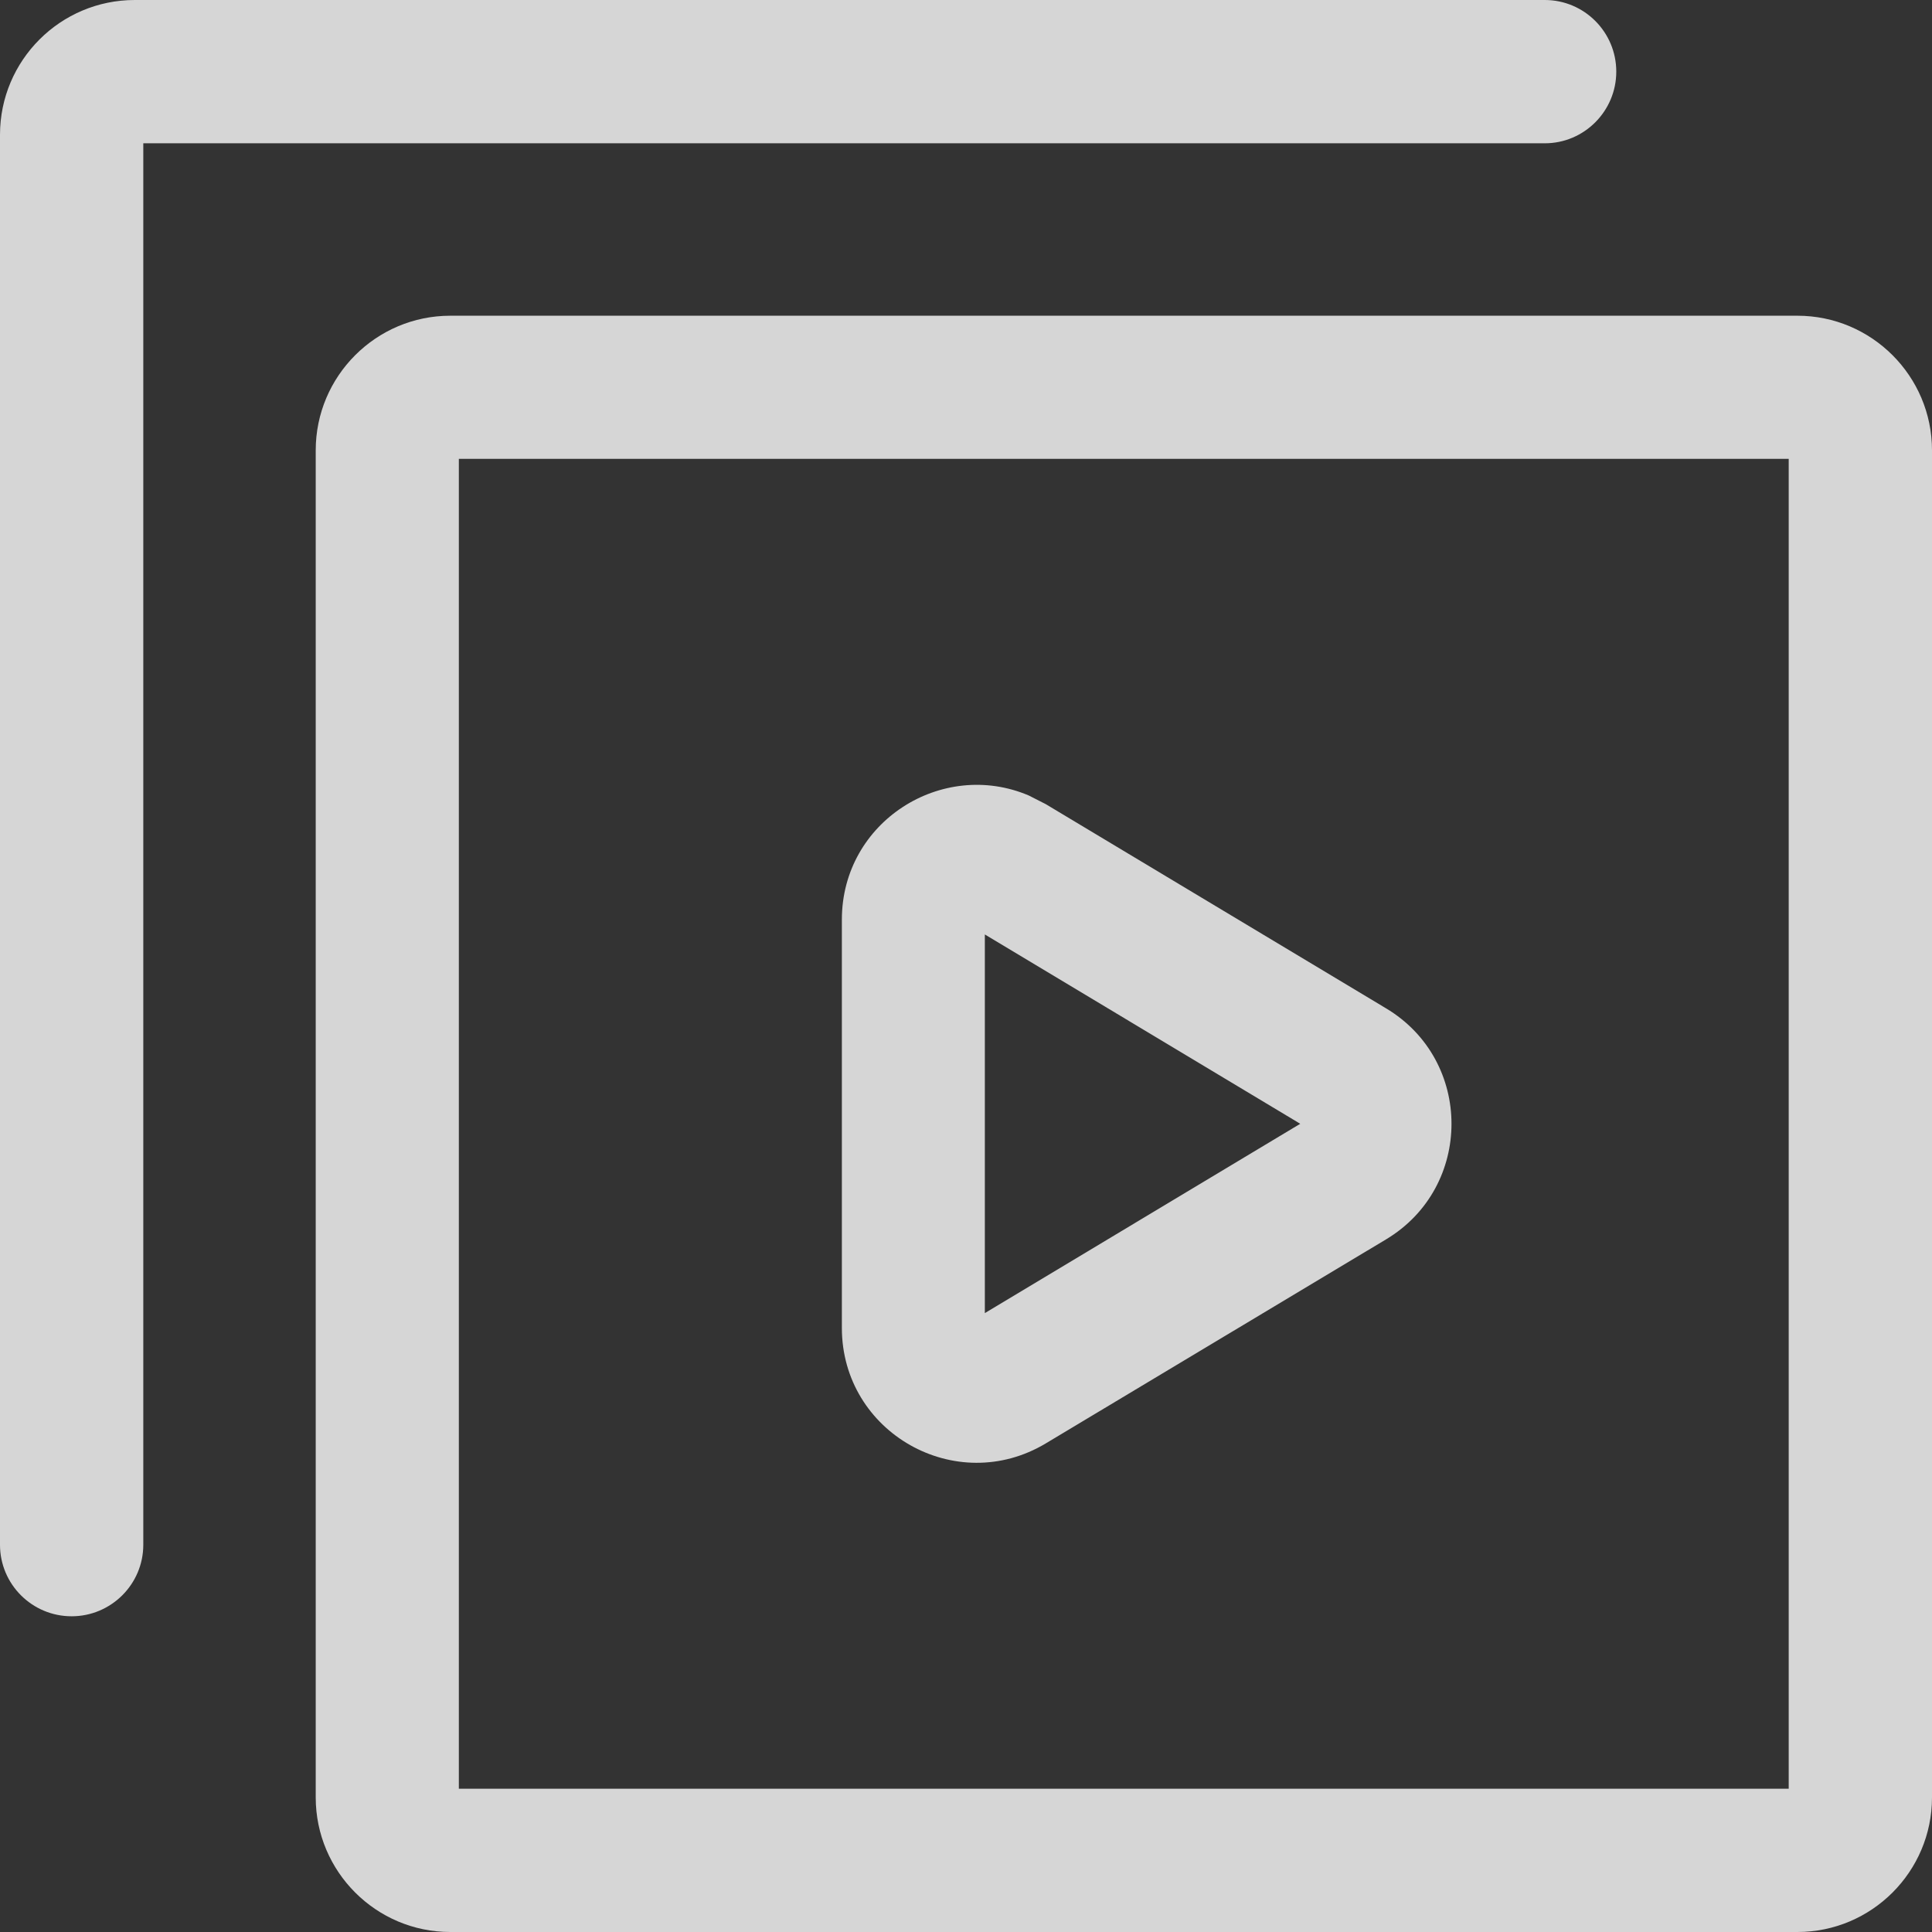
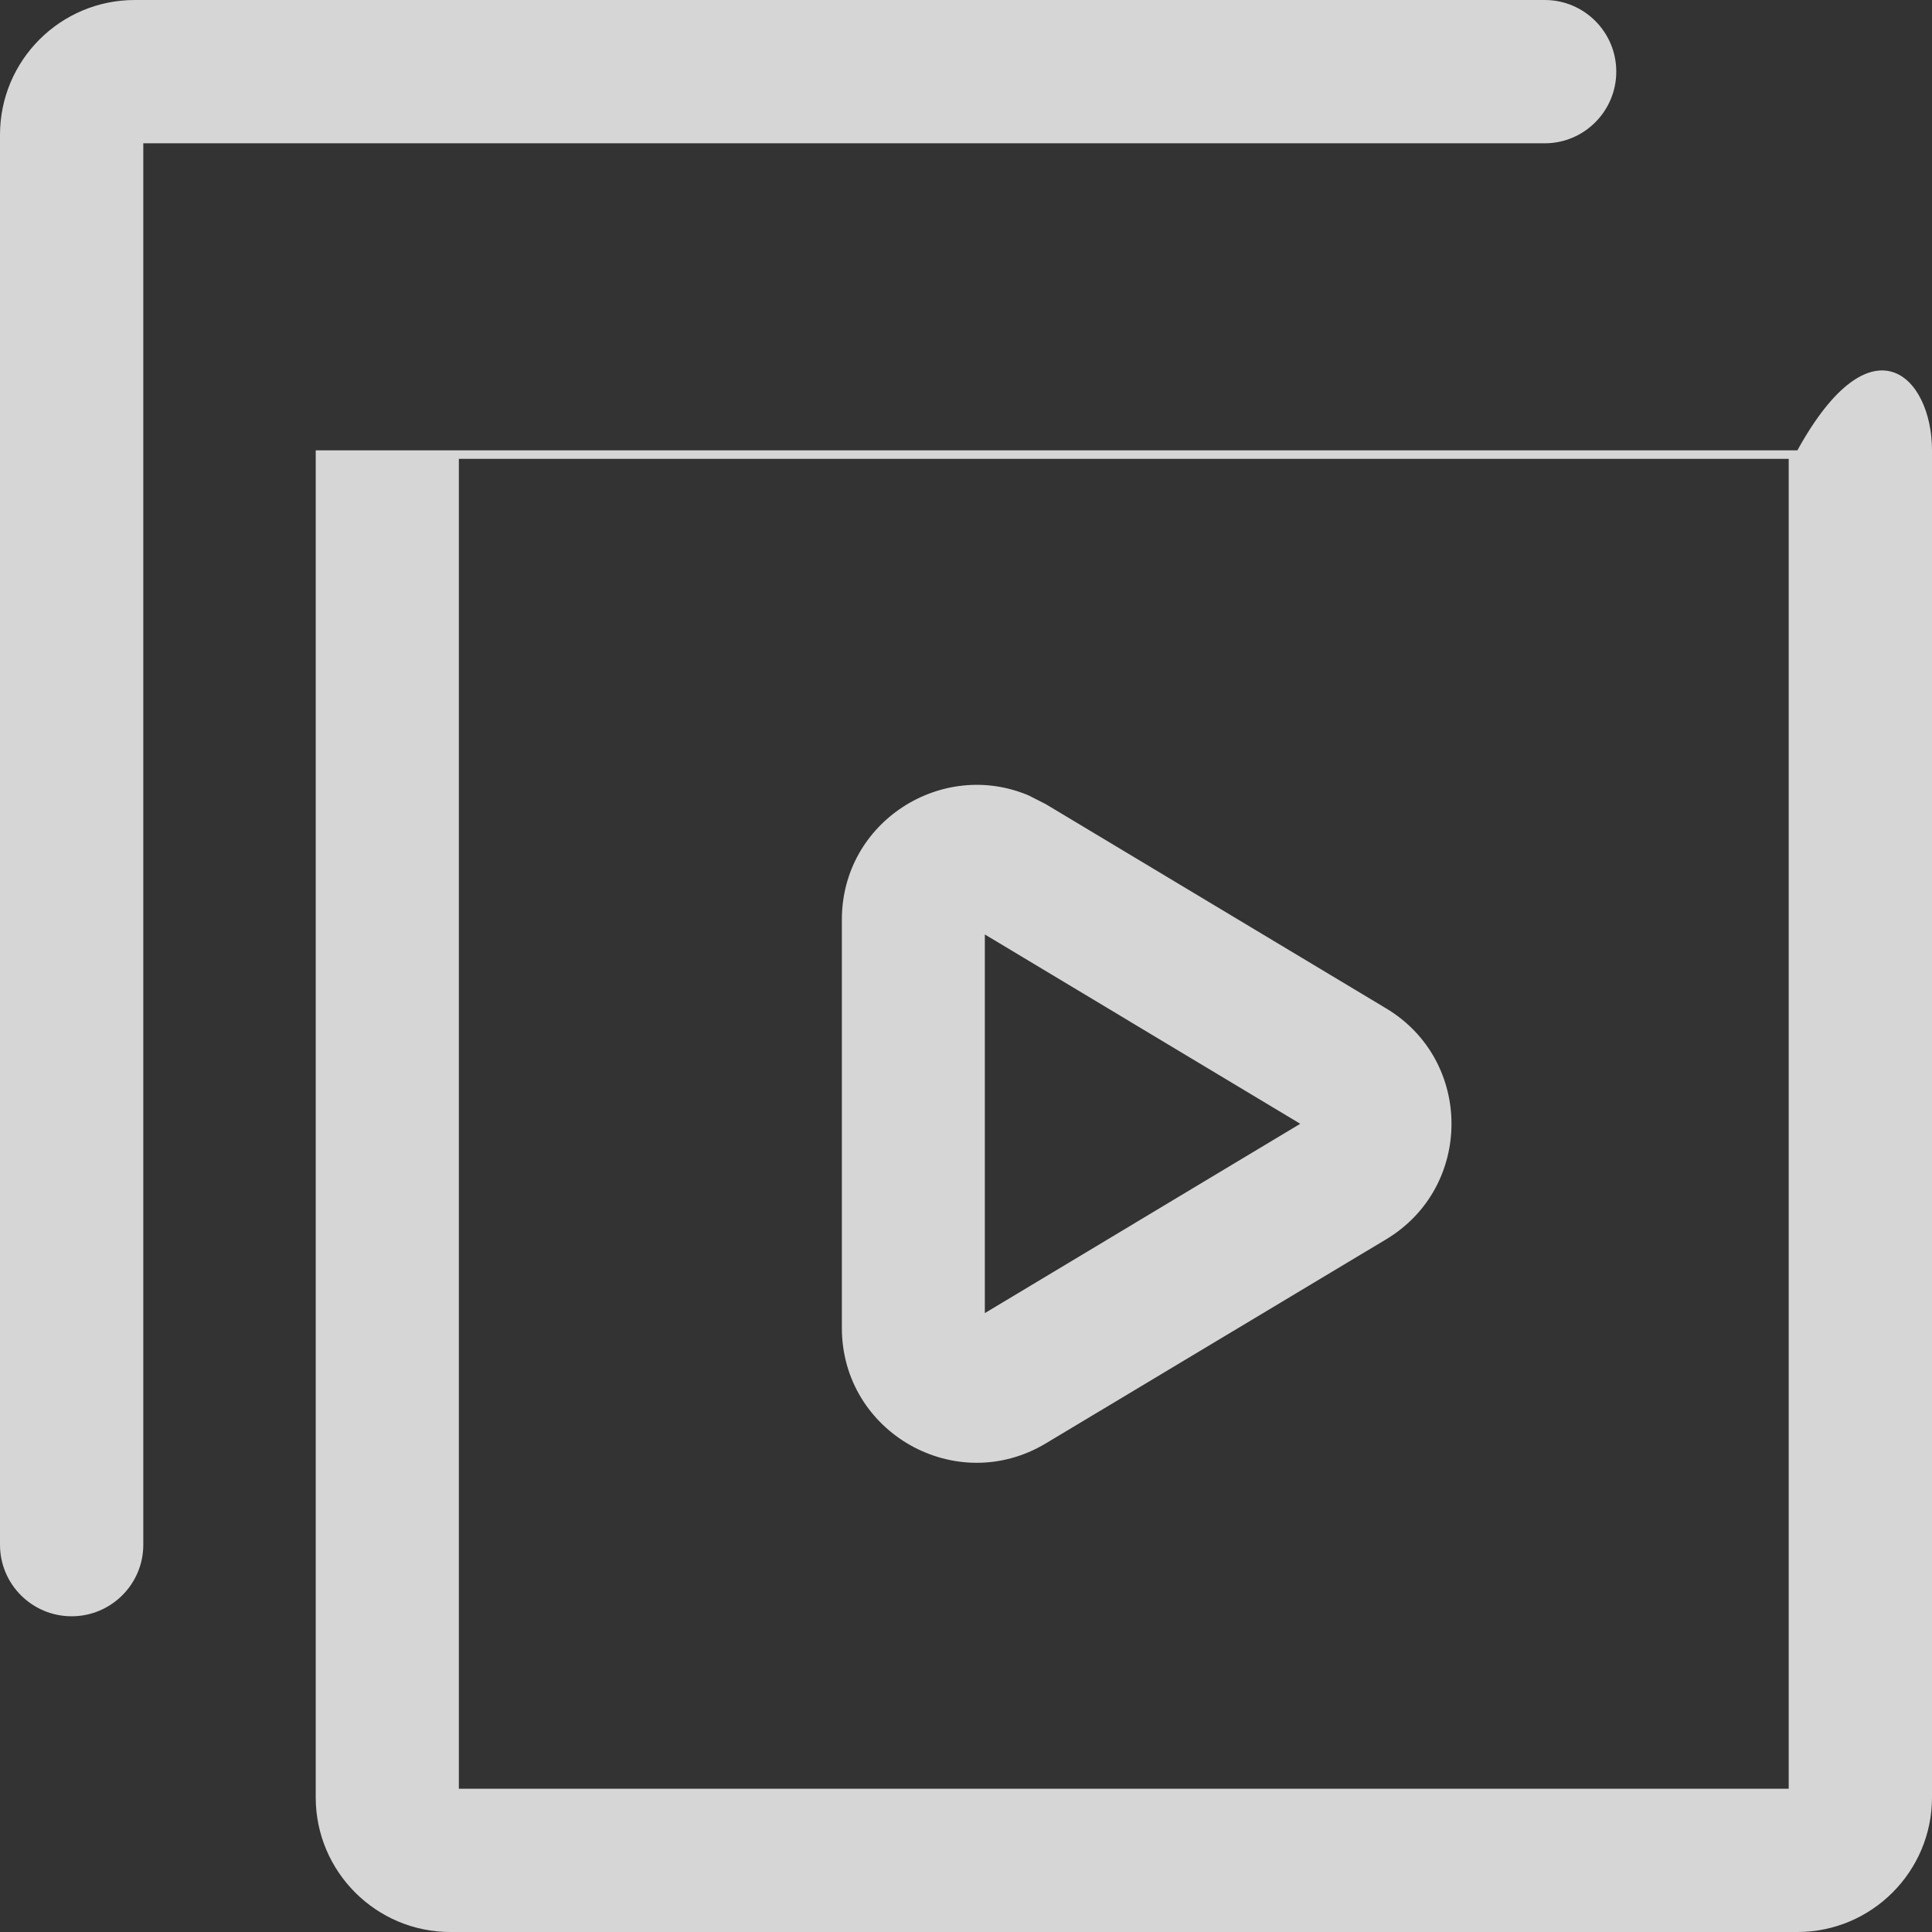
<svg xmlns="http://www.w3.org/2000/svg" width="12" height="12" viewBox="0 0 12 12" fill="none">
  <rect x="0" y="0" width="12" height="12" fill="#333333" stroke="none" />
-   <path d="M2.85 11.11H11.11V2.85H2.85V11.11ZM0 9.595V0.837C0 0.375 0.375 0 0.837 0H9.595C9.84 3.42499e-05 10.039 0.199 10.039 0.445C10.039 0.69 9.84 0.89 9.595 0.89H0.89V9.595C0.89 9.84 0.69 10.039 0.445 10.039C0.199 10.039 3.42499e-05 9.84 0 9.595ZM5.229 5.712C5.229 5.103 5.852 4.712 6.39 4.941L6.496 4.995L8.609 6.263C9.151 6.587 9.151 7.373 8.609 7.698L6.496 8.965C5.938 9.3 5.229 8.898 5.229 8.248V5.712ZM6.117 8.156L8.076 6.98L6.117 5.804V8.156ZM12 11.164C12 11.625 11.625 12 11.164 12H2.797C2.336 12 1.961 11.625 1.961 11.164V2.797C1.961 2.336 2.336 1.961 2.797 1.961H11.164C11.625 1.961 12 2.336 12 2.797V11.164Z" fill="white" fill-opacity="0.8" />
+   <path d="M2.85 11.11H11.11V2.85H2.85V11.11ZM0 9.595V0.837C0 0.375 0.375 0 0.837 0H9.595C9.84 3.42499e-05 10.039 0.199 10.039 0.445C10.039 0.69 9.84 0.89 9.595 0.89H0.89V9.595C0.89 9.84 0.69 10.039 0.445 10.039C0.199 10.039 3.42499e-05 9.84 0 9.595ZM5.229 5.712C5.229 5.103 5.852 4.712 6.39 4.941L6.496 4.995L8.609 6.263C9.151 6.587 9.151 7.373 8.609 7.698L6.496 8.965C5.938 9.3 5.229 8.898 5.229 8.248V5.712ZM6.117 8.156L8.076 6.98L6.117 5.804V8.156ZM12 11.164C12 11.625 11.625 12 11.164 12H2.797C2.336 12 1.961 11.625 1.961 11.164V2.797H11.164C11.625 1.961 12 2.336 12 2.797V11.164Z" fill="white" fill-opacity="0.8" />
</svg>